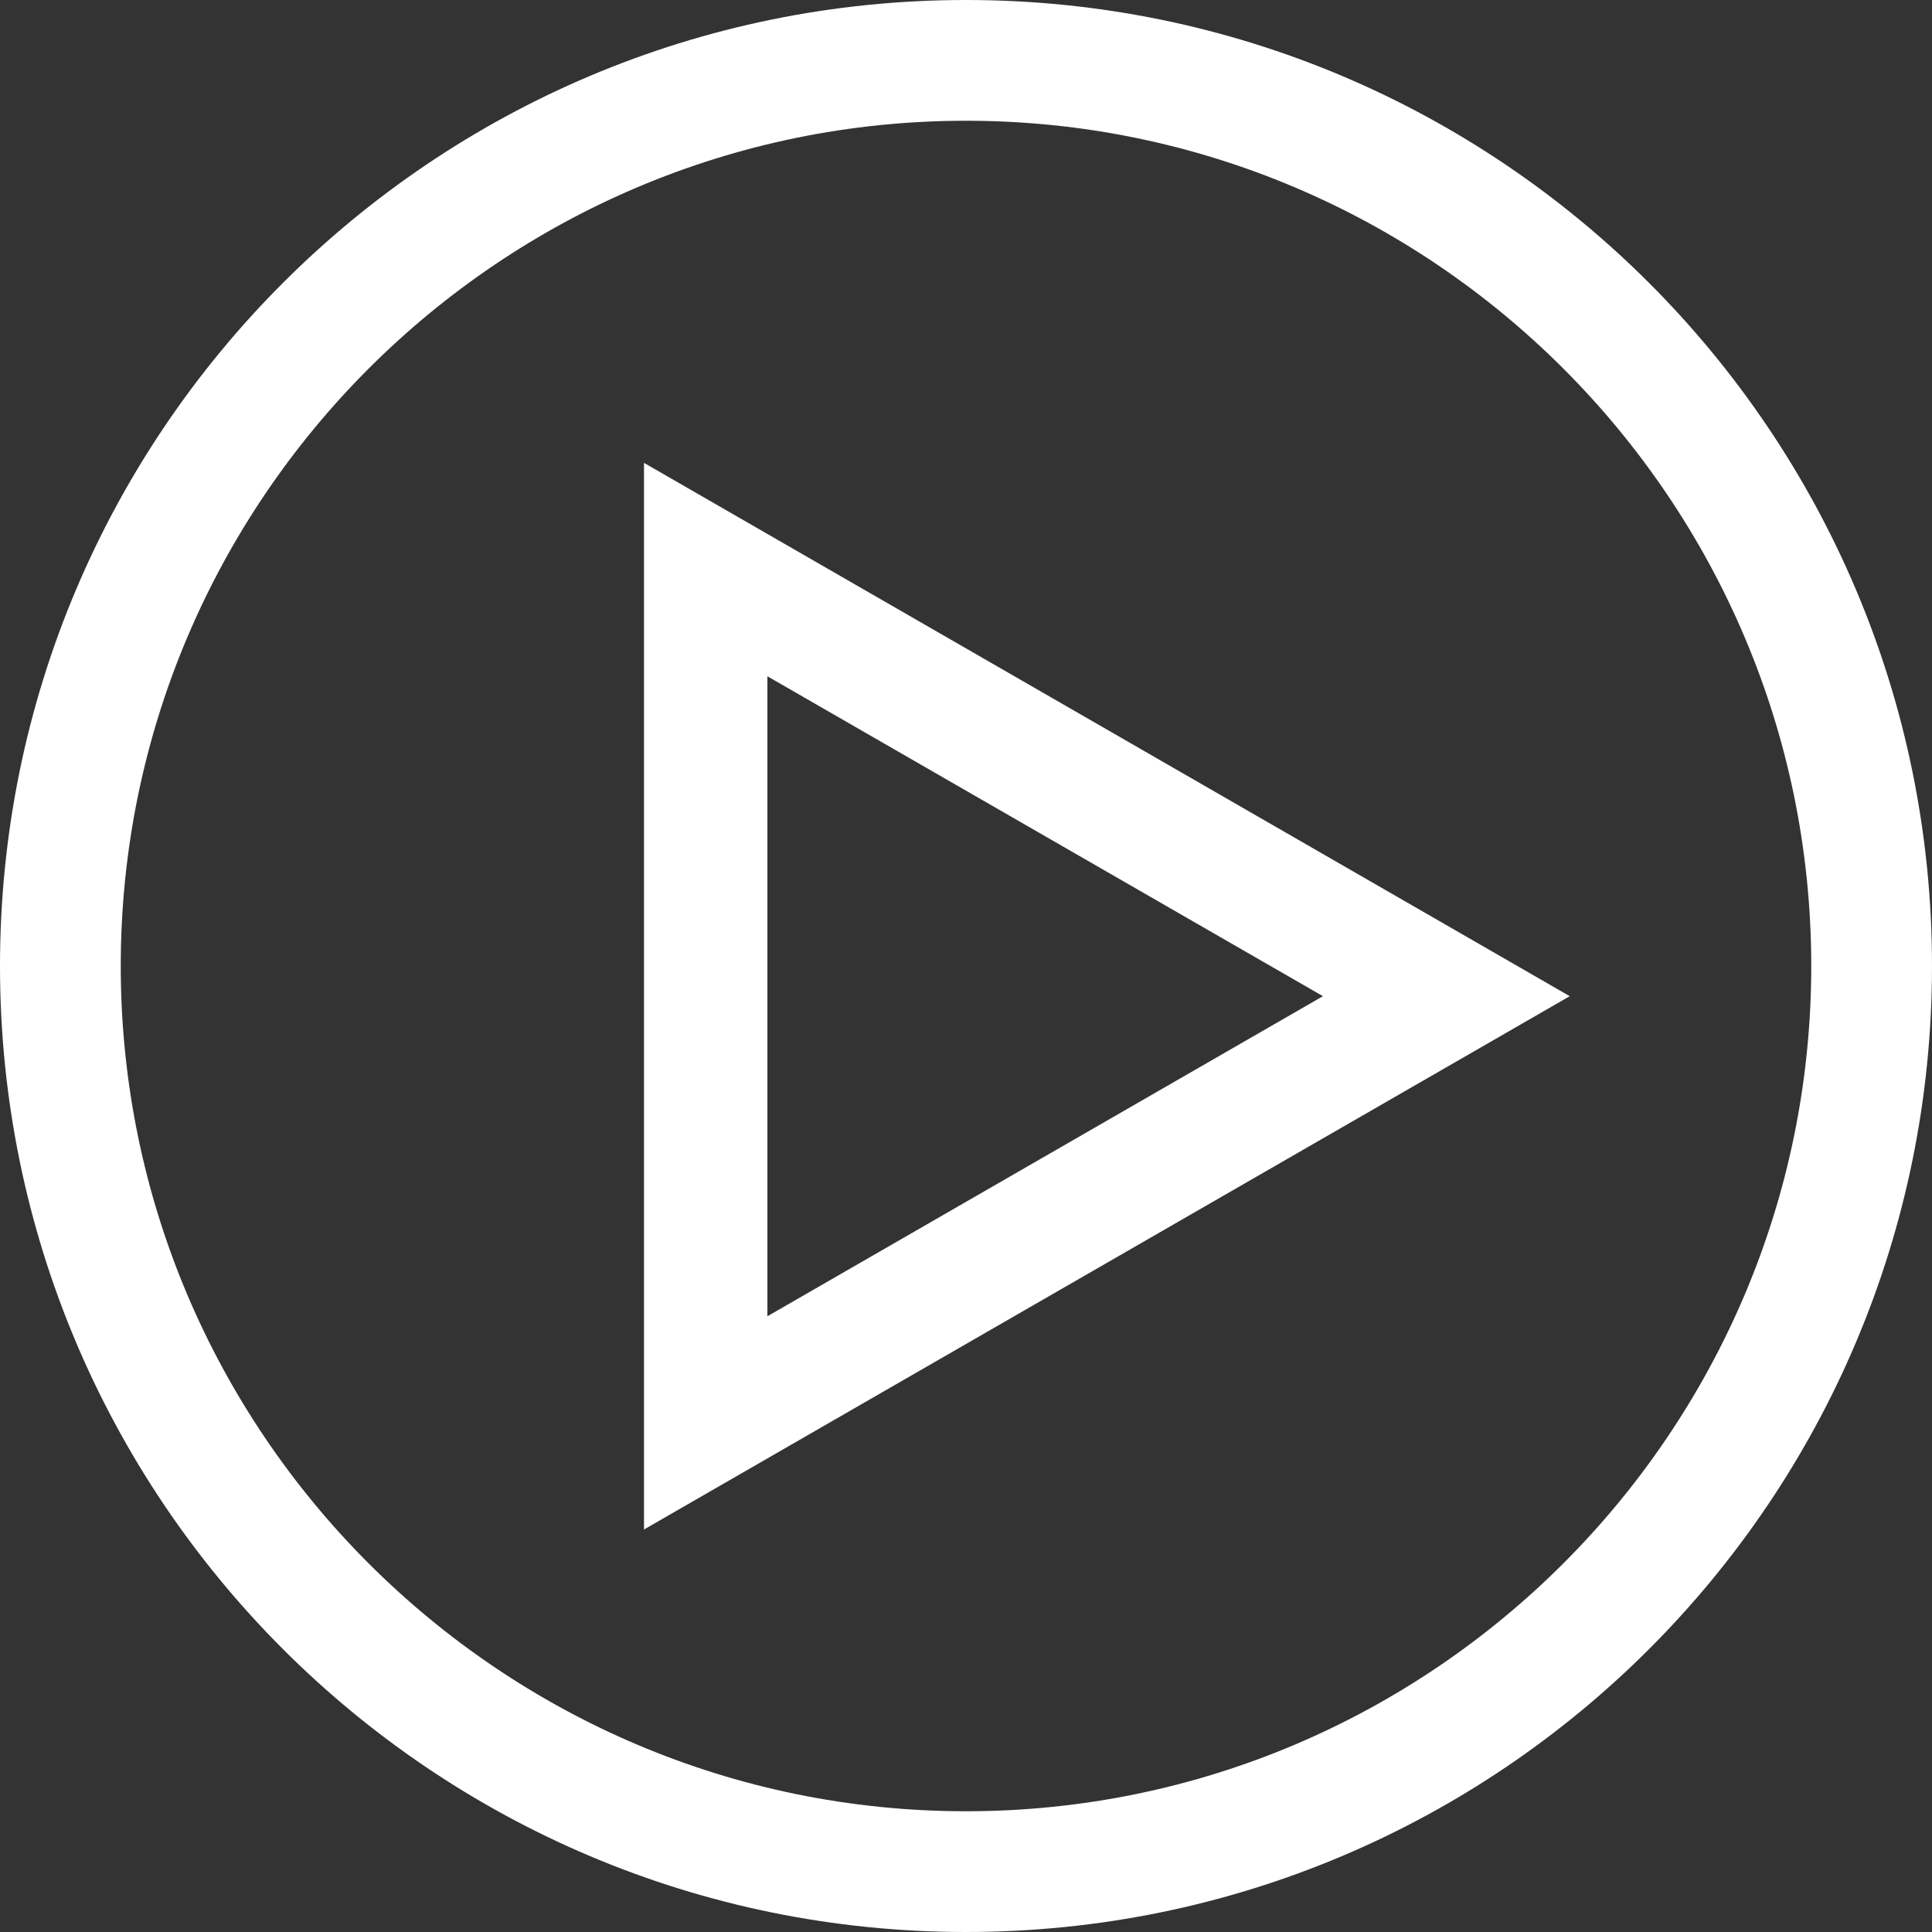
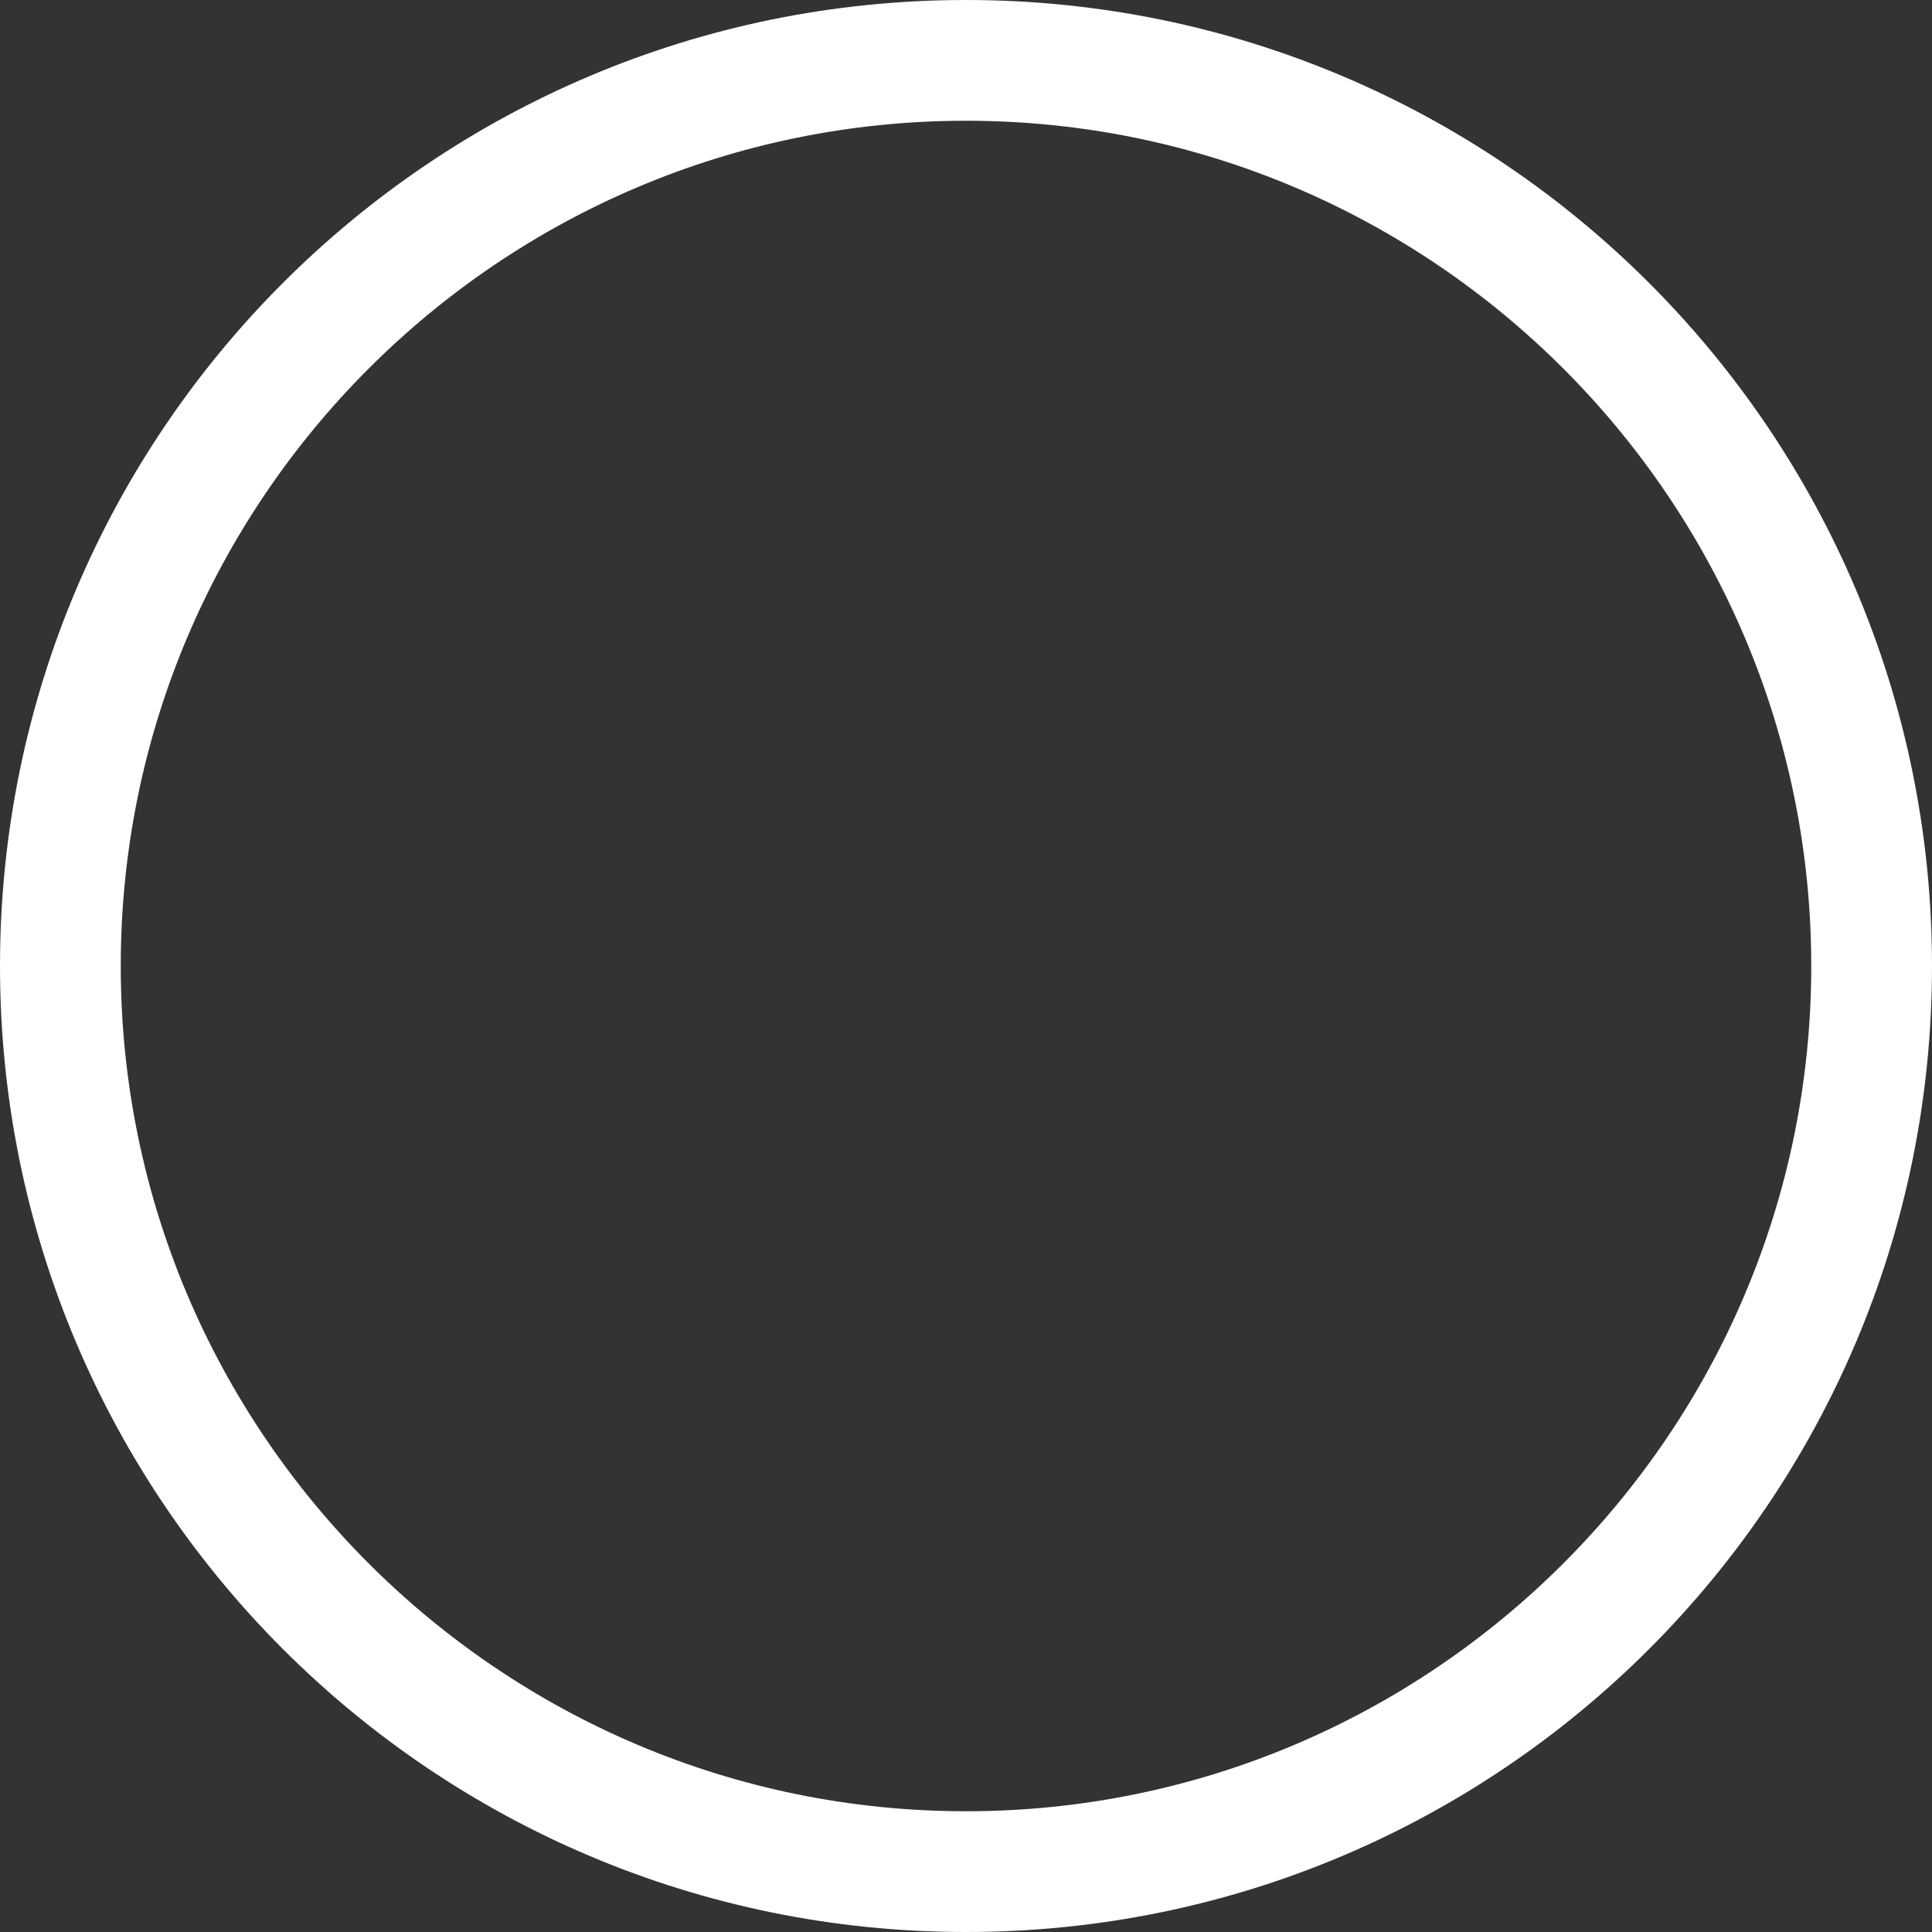
<svg xmlns="http://www.w3.org/2000/svg" width="24px" height="24px" viewBox="0 0 24 24" version="1.1">
  <rect x="0" y="0" width="24" height="24" fill="#333333" stroke="none" />
  <title>btns / play-primary</title>
  <g id="btns-/-play-primary" stroke="none" stroke-width="1" fill="none" fill-rule="evenodd">
    <g id="Play-Button-Copy" fill="#FFFFFF" fill-rule="nonzero">
      <path d="M12,1.5 C17.789,1.5 22.5,6.211 22.5,12 C22.5,17.789 17.789,22.5 12,22.5 C6.211,22.5 1.5,17.789 1.5,12 C1.5,6.211 6.211,1.5 12,1.5 L12,1.5 Z M12,0 C5.372,0 0,5.372 0,12 C0,18.628 5.372,24 12,24 C18.628,24 24,18.628 24,12 C24,5.372 18.628,0 12,0 L12,0 Z" id="Shape" />
-       <path d="M8,19 L8,5.75 L19.5,12.375 L8,19 Z M9.533,8.401 L9.533,16.351 L16.434,12.375 L9.533,8.401 Z" id="Shape" />
    </g>
  </g>
</svg>